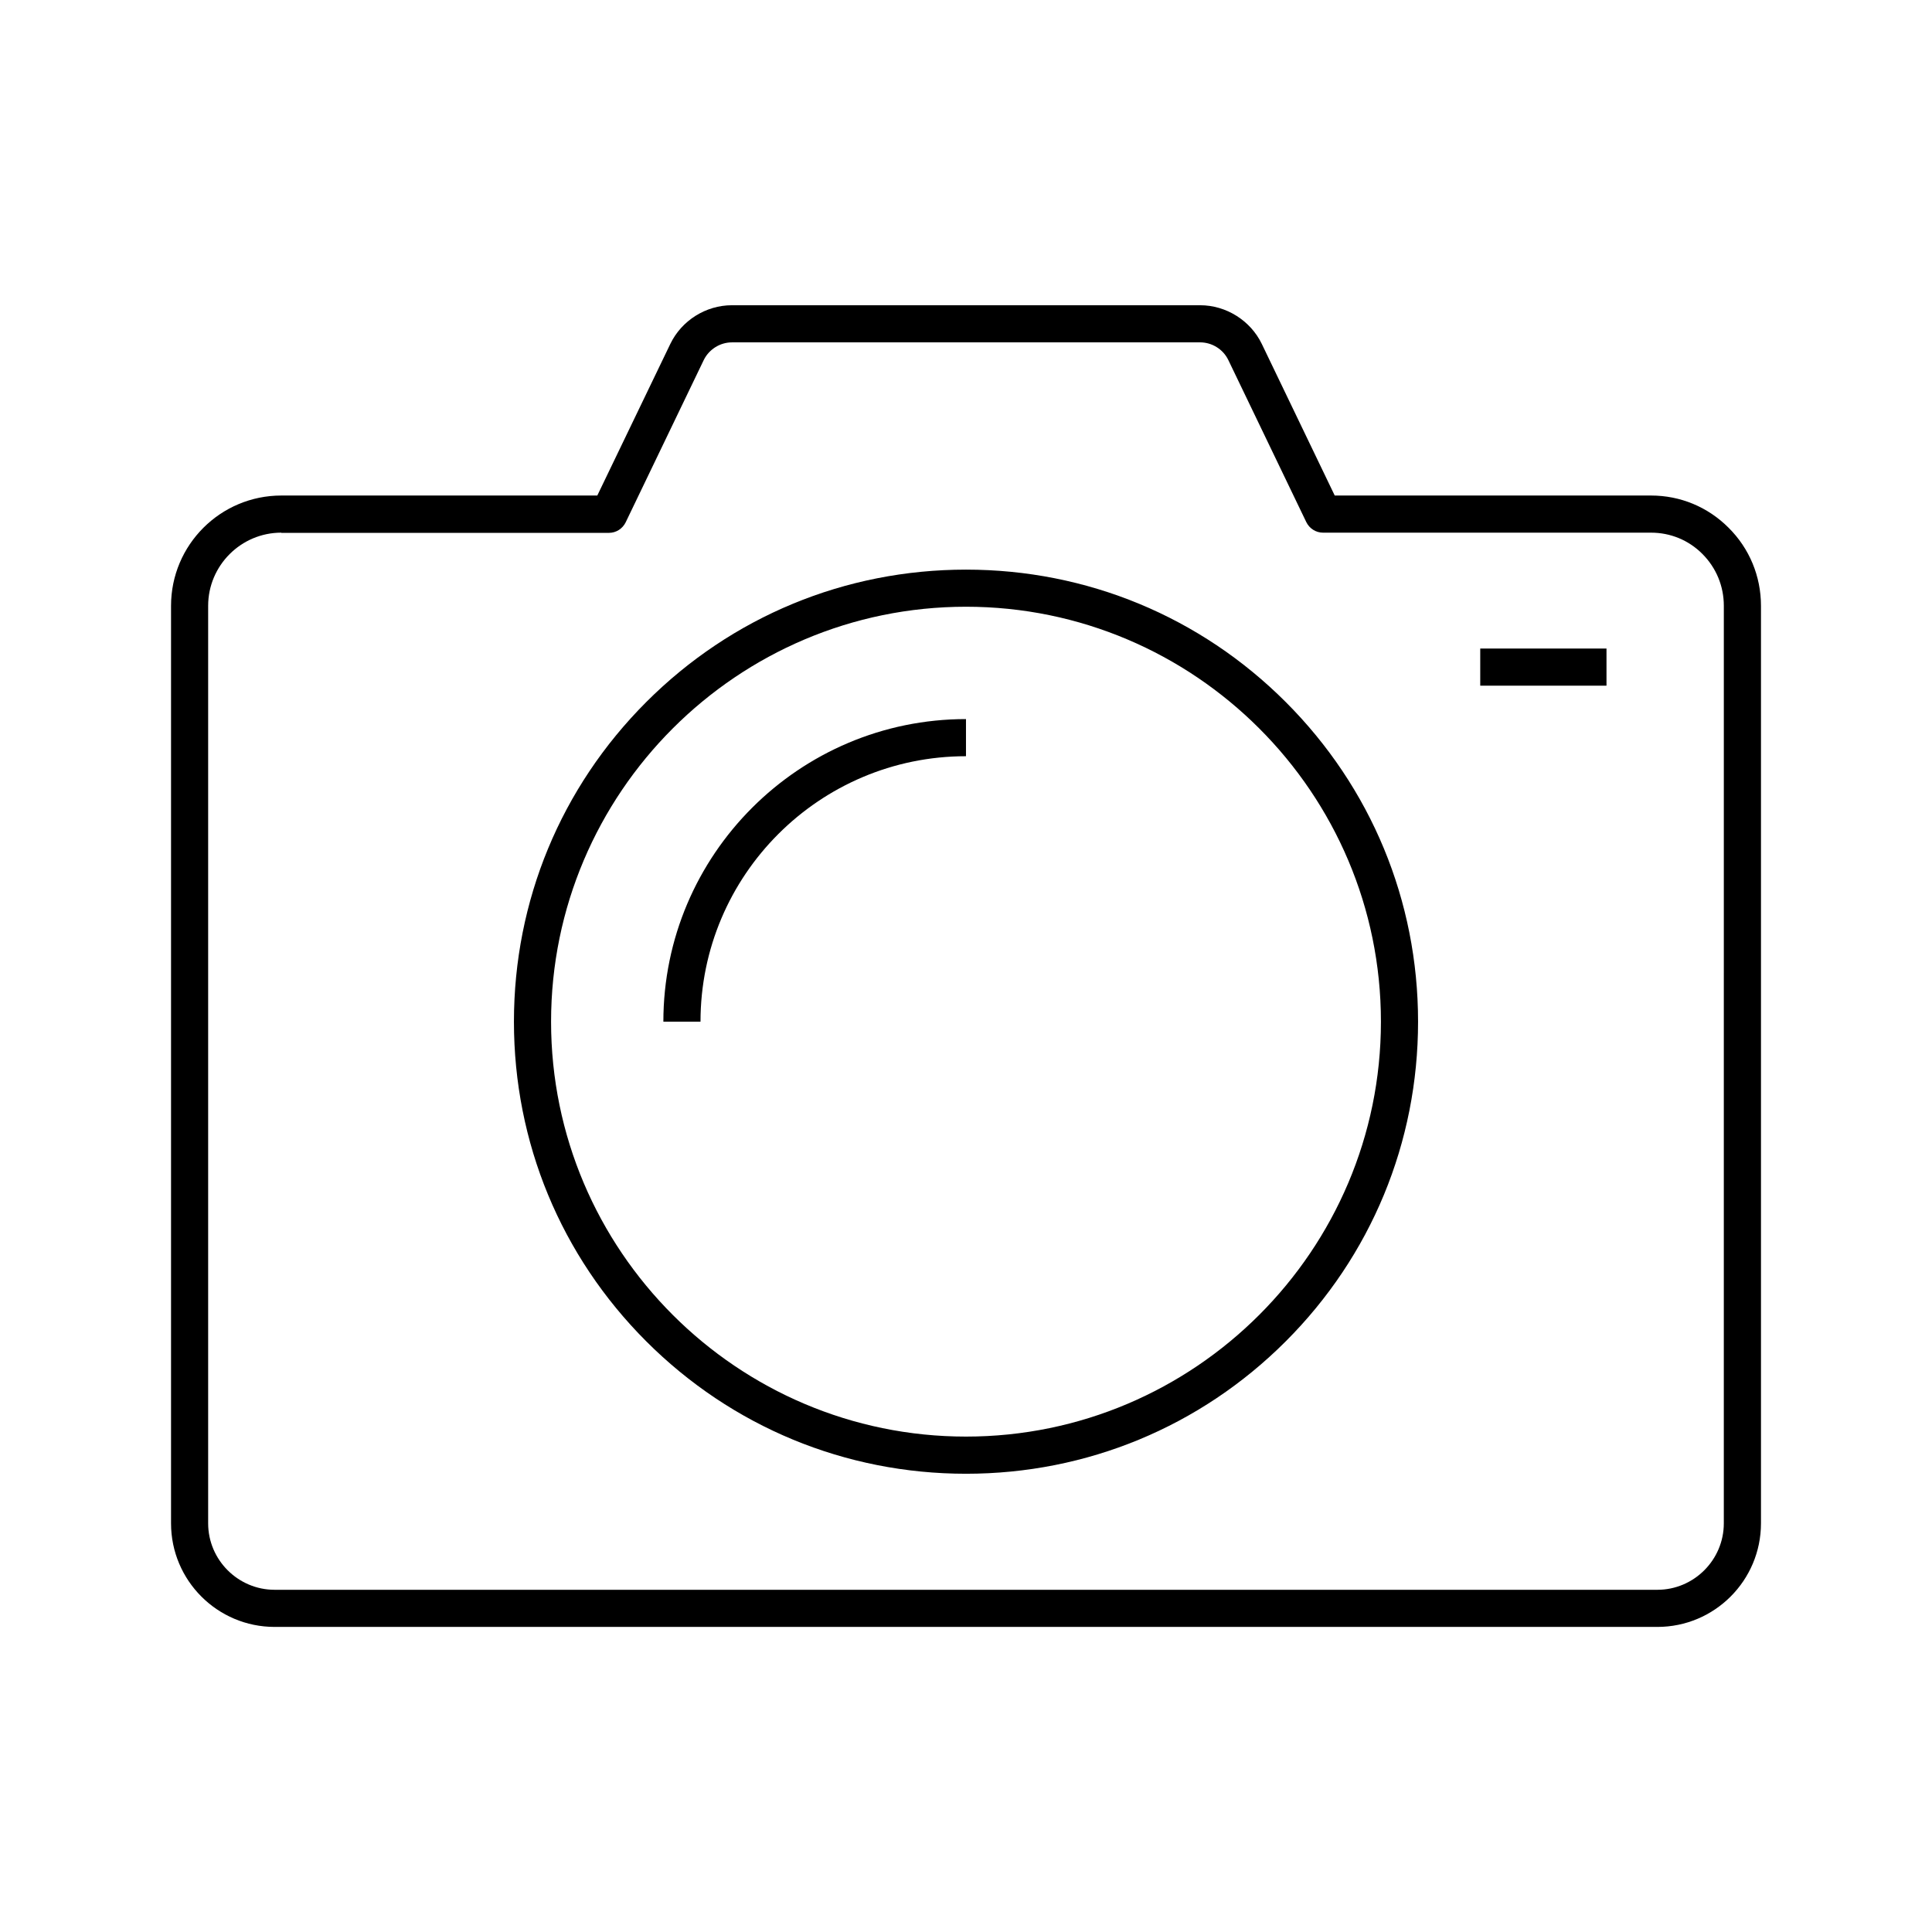
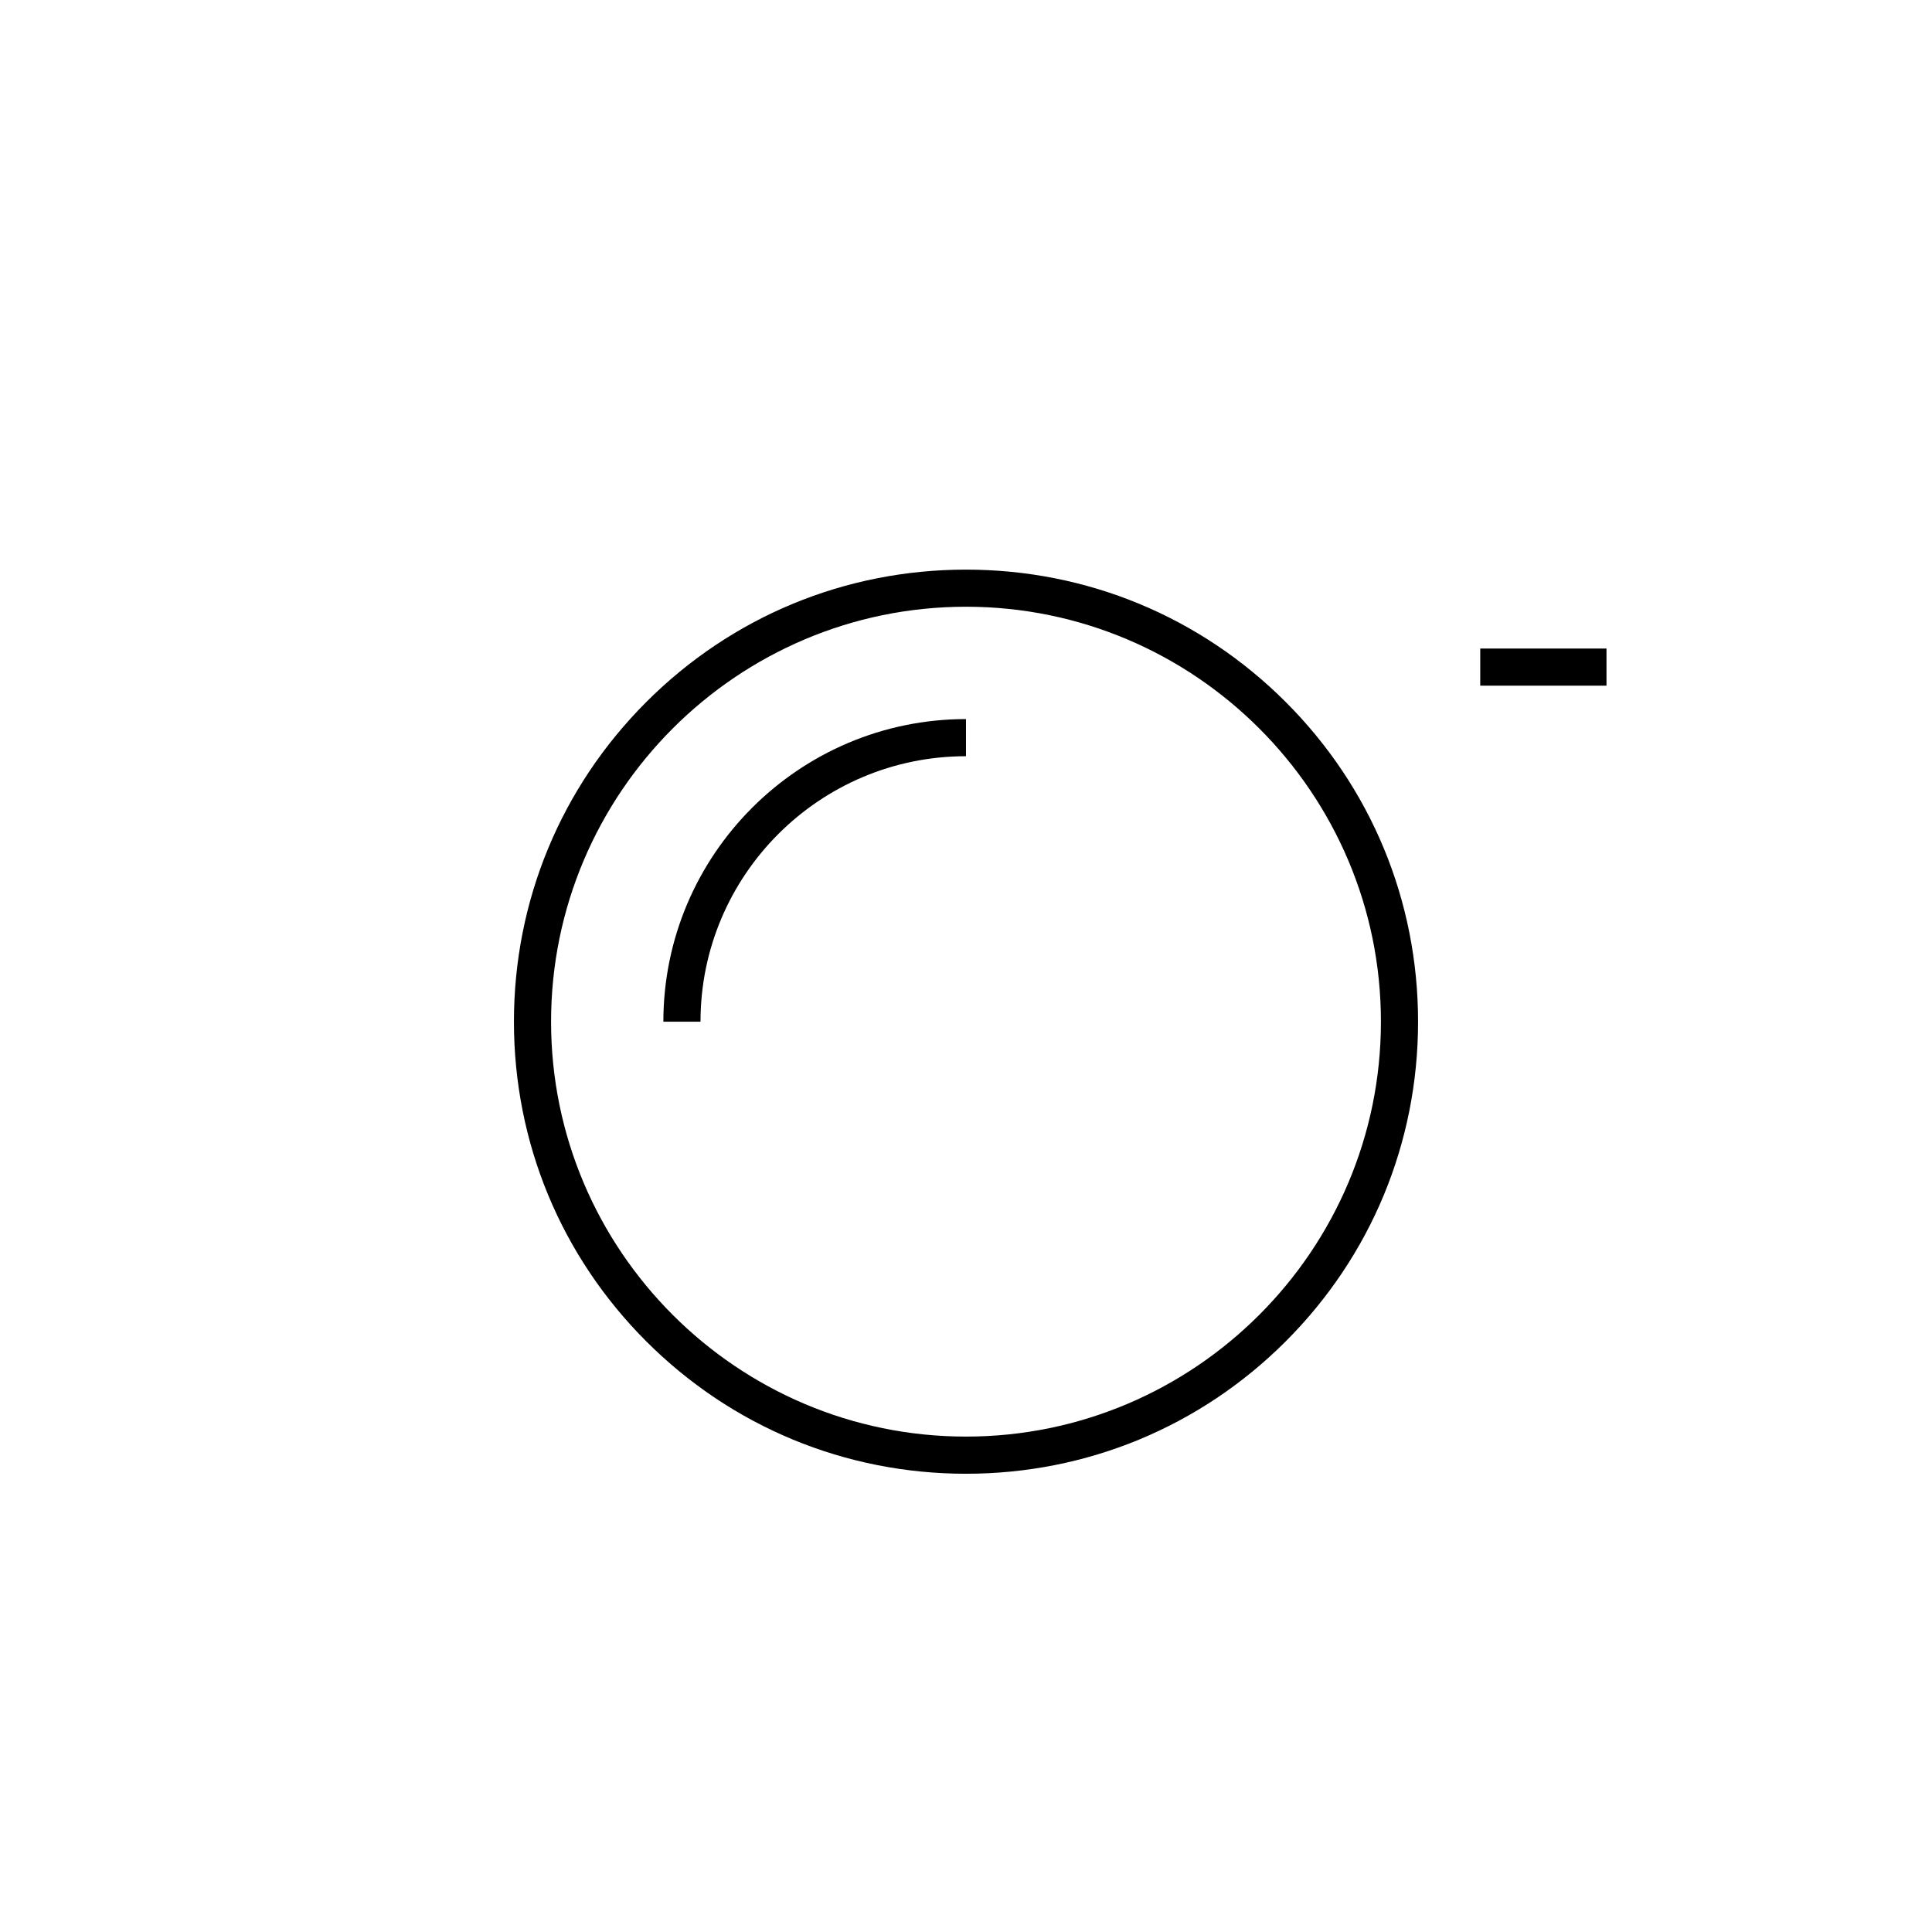
<svg xmlns="http://www.w3.org/2000/svg" fill="#000000" width="800px" height="800px" version="1.1" viewBox="144 144 512 512">
  <g>
-     <path d="m583.22 575.15h-366.44c-15.152 0-27.453-12.301-27.453-27.453v-243.15c0-16.137 13.086-29.227 29.227-29.227h83.738l19.336-40.148c3-6.25 9.445-10.281 16.336-10.281h124.08c6.887 0 13.332 4.035 16.336 10.234l19.336 40.195h83.738 0.098c7.723 0 15.008 3 20.516 8.512 5.559 5.512 8.609 12.891 8.609 20.715v243.15c-0.004 15.152-12.301 27.453-27.457 27.453zm-364.67-289.99c-10.676 0-19.387 8.707-19.387 19.387v243.15c0 9.691 7.922 17.613 17.613 17.613h366.44c9.691 0 17.613-7.922 17.613-17.613l0.004-243.15c0-5.215-2.016-10.086-5.707-13.777-3.641-3.641-8.461-5.609-13.578-5.609h-0.051-86.887c-1.871 0-3.59-1.082-4.43-2.805l-20.664-42.953c-1.379-2.856-4.328-4.676-7.477-4.676l-124.08 0.004c-3.148 0-6.102 1.871-7.477 4.723l-20.664 42.953c-0.836 1.723-2.559 2.805-4.43 2.805h-86.84z" />
    <path d="m400 534.56c-31.98 0-62.09-12.449-84.723-35.078-22.633-22.633-35.078-52.691-35.078-84.723s12.449-62.09 35.078-84.723c22.633-22.633 52.691-35.078 84.723-35.078s62.09 12.449 84.723 35.078c22.633 22.633 35.078 52.691 35.078 84.723s-12.449 62.09-35.078 84.723c-22.633 22.629-52.742 35.078-84.723 35.078zm0-229.77c-60.613 0-109.96 49.348-109.96 109.96-0.004 60.617 49.344 109.96 109.96 109.96 60.613 0 109.96-49.348 109.96-109.96 0-60.613-49.348-109.96-109.96-109.96z" />
    <path d="m329.64 414.76h-9.84c0-44.23 35.965-80.195 80.195-80.195v9.84c-38.816 0-70.355 31.539-70.355 70.355z" />
    <path d="m536.28 315.87h33.457v9.84h-33.457z" />
  </g>
</svg>